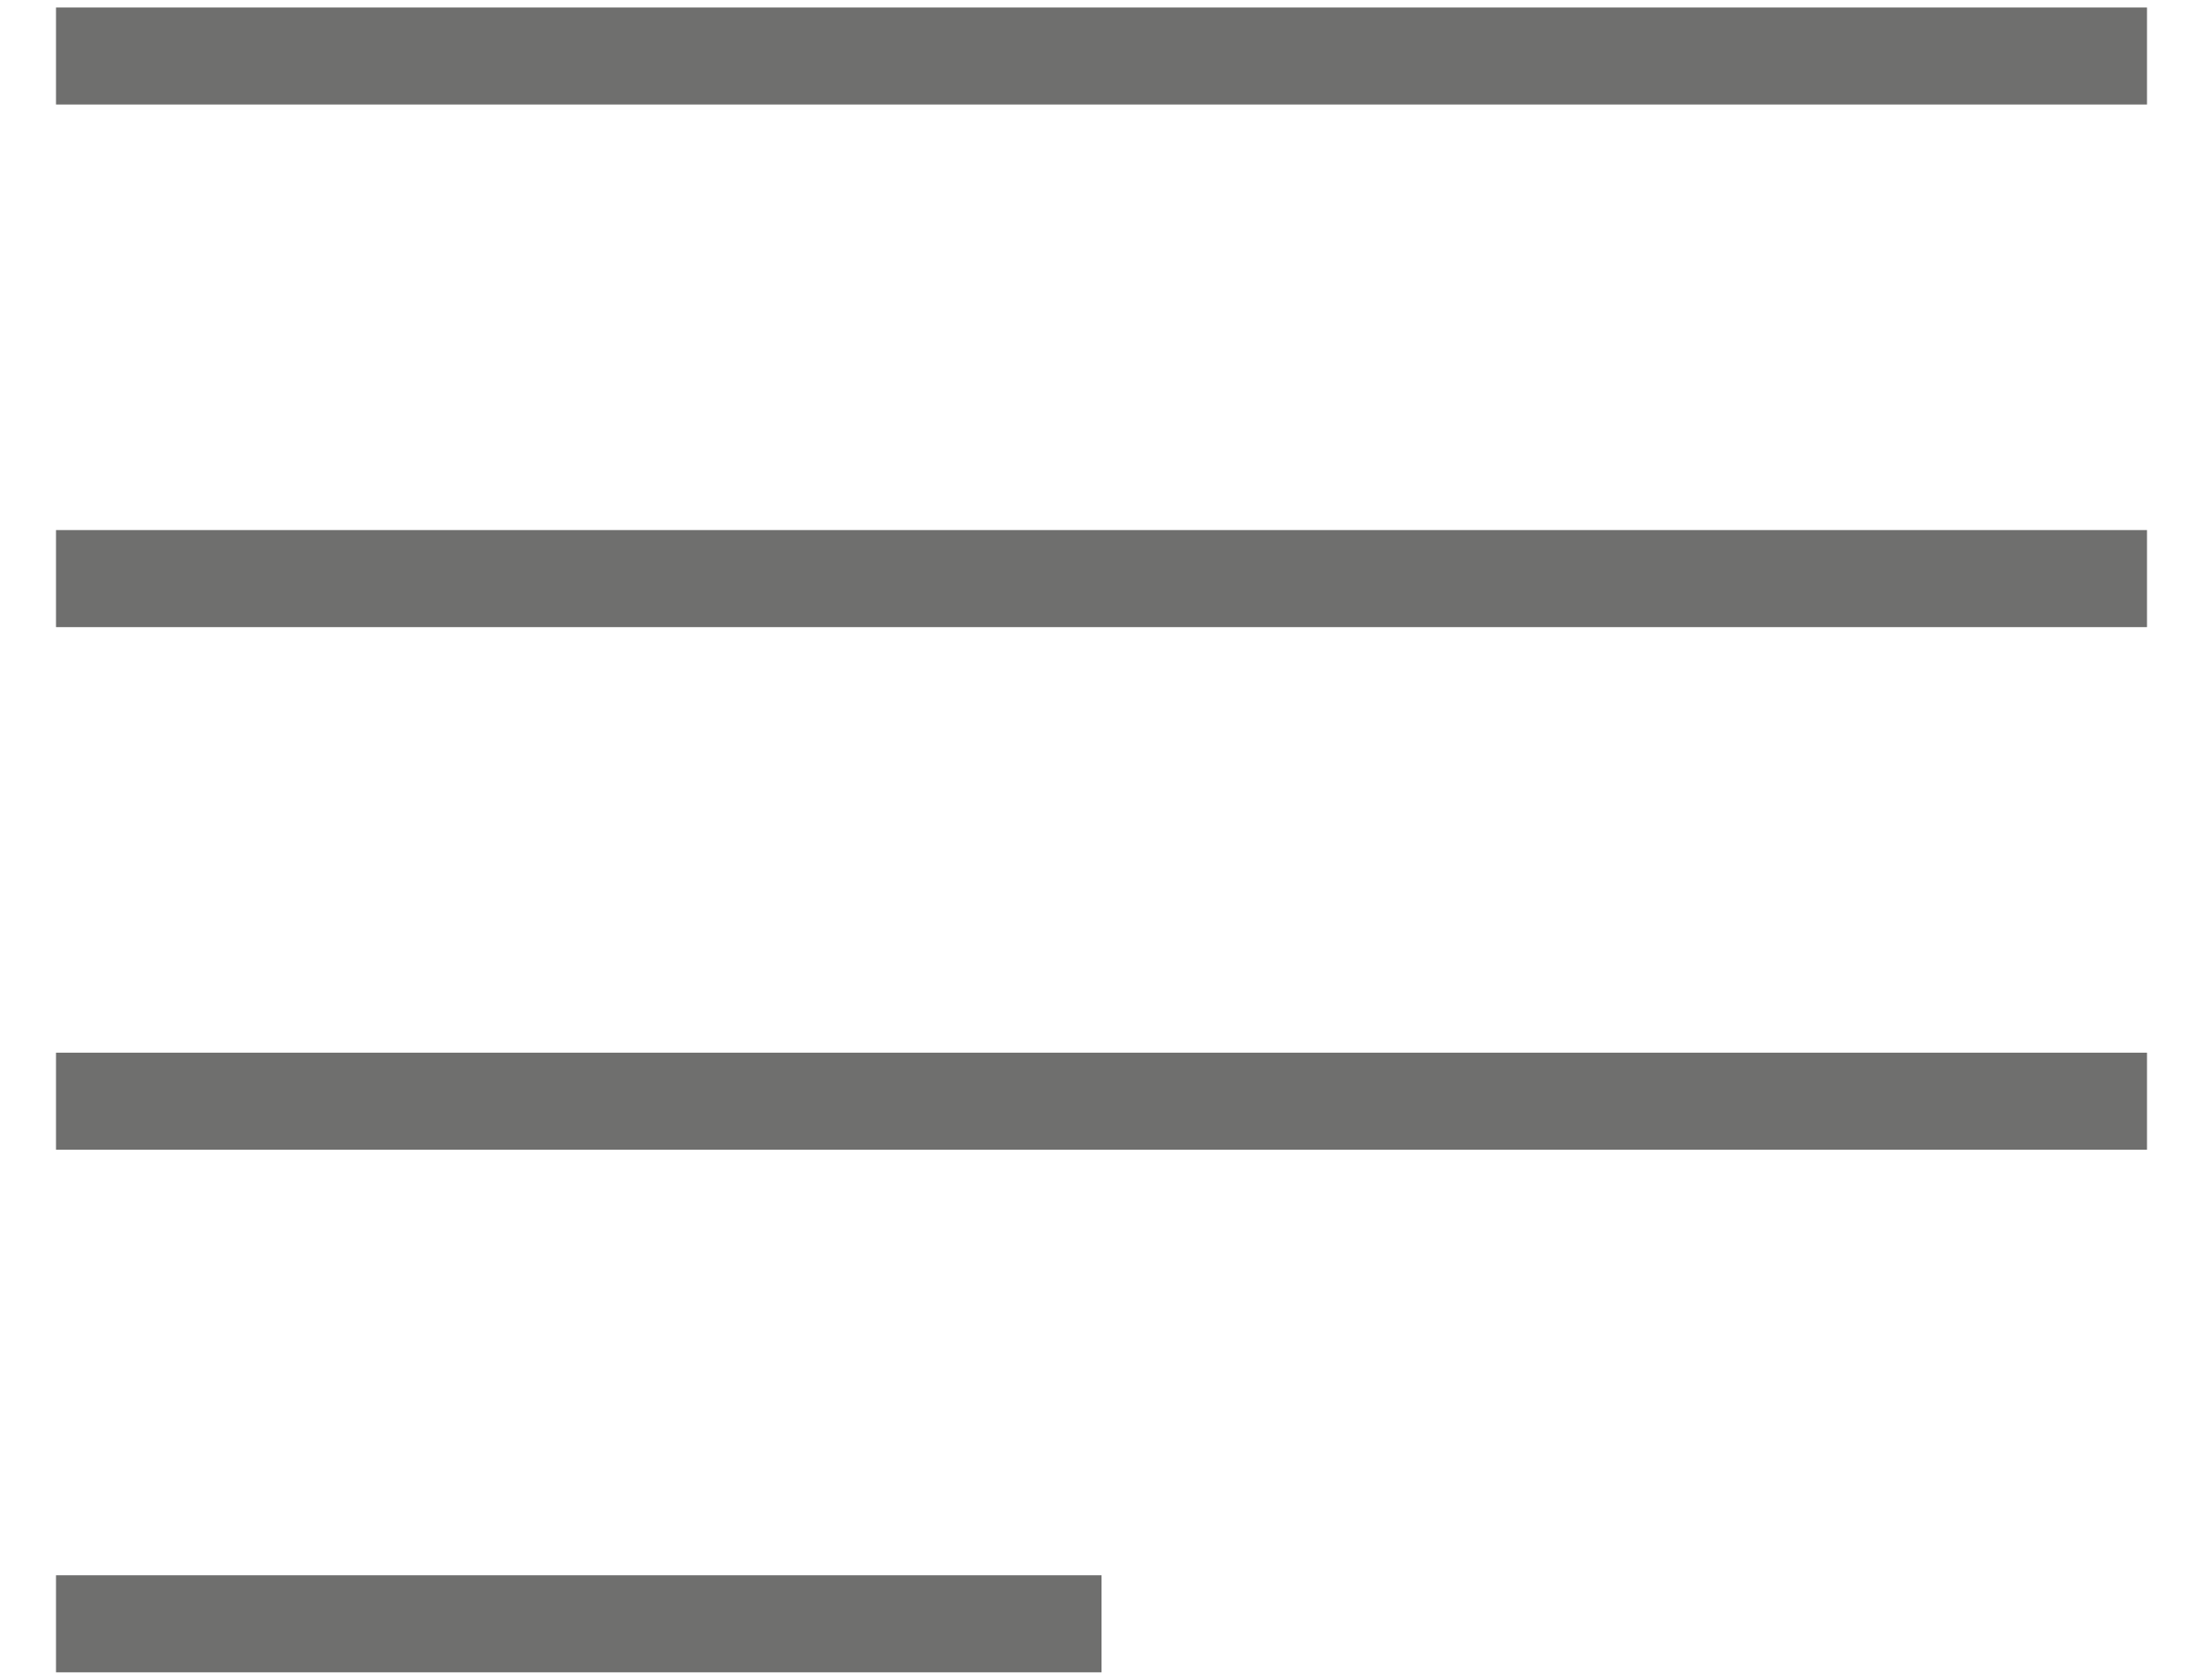
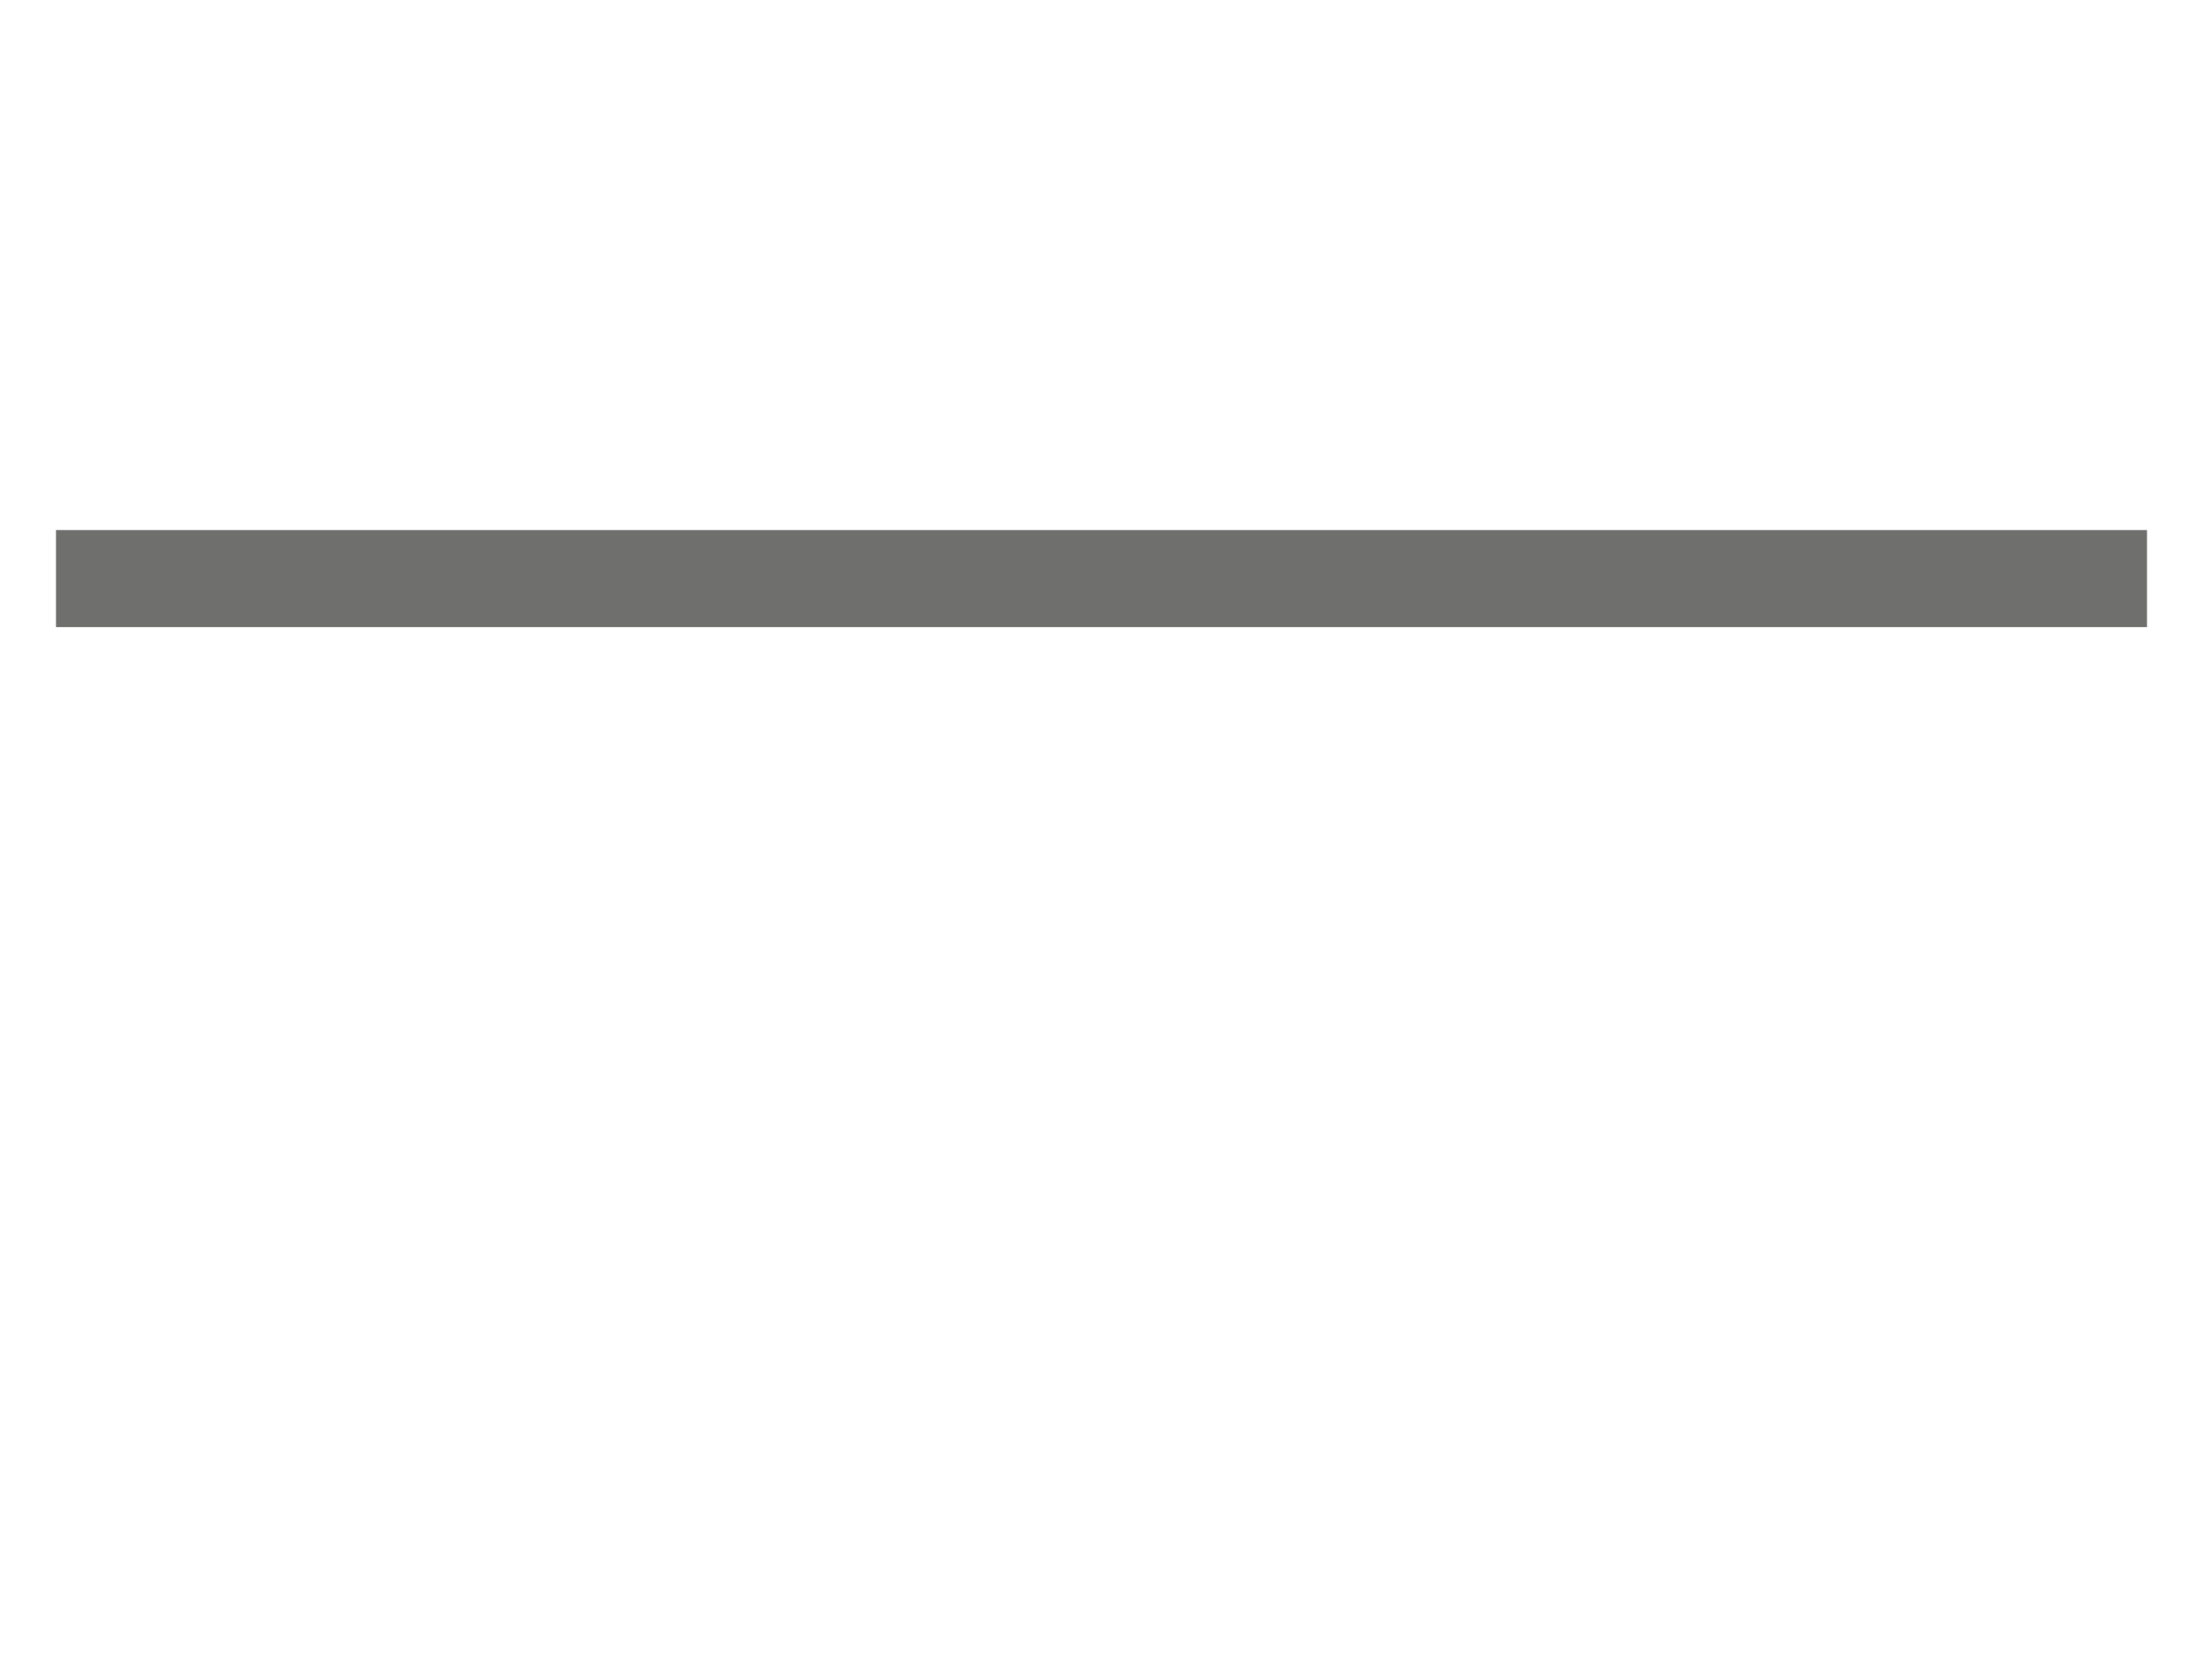
<svg xmlns="http://www.w3.org/2000/svg" version="1.1" id="Layer_1" x="0px" y="0px" viewBox="0 0 59 45" style="enable-background:new 0 0 59 45;" xml:space="preserve">
  <style type="text/css">
	.st0{fill:none;stroke:#6F6F6E;stroke-width:2.6;stroke-miterlimit:10;}
</style>
  <g>
-     <line class="st0" x1="1.5" y1="29.5" x2="57.5" y2="29.5" />
    <line class="st0" x1="1.5" y1="15.5" x2="57.5" y2="15.5" />
-     <line class="st0" x1="1.5" y1="43.5" x2="29.5" y2="43.5" />
-     <line class="st0" x1="1.5" y1="1.5" x2="57.5" y2="1.5" />
  </g>
</svg>